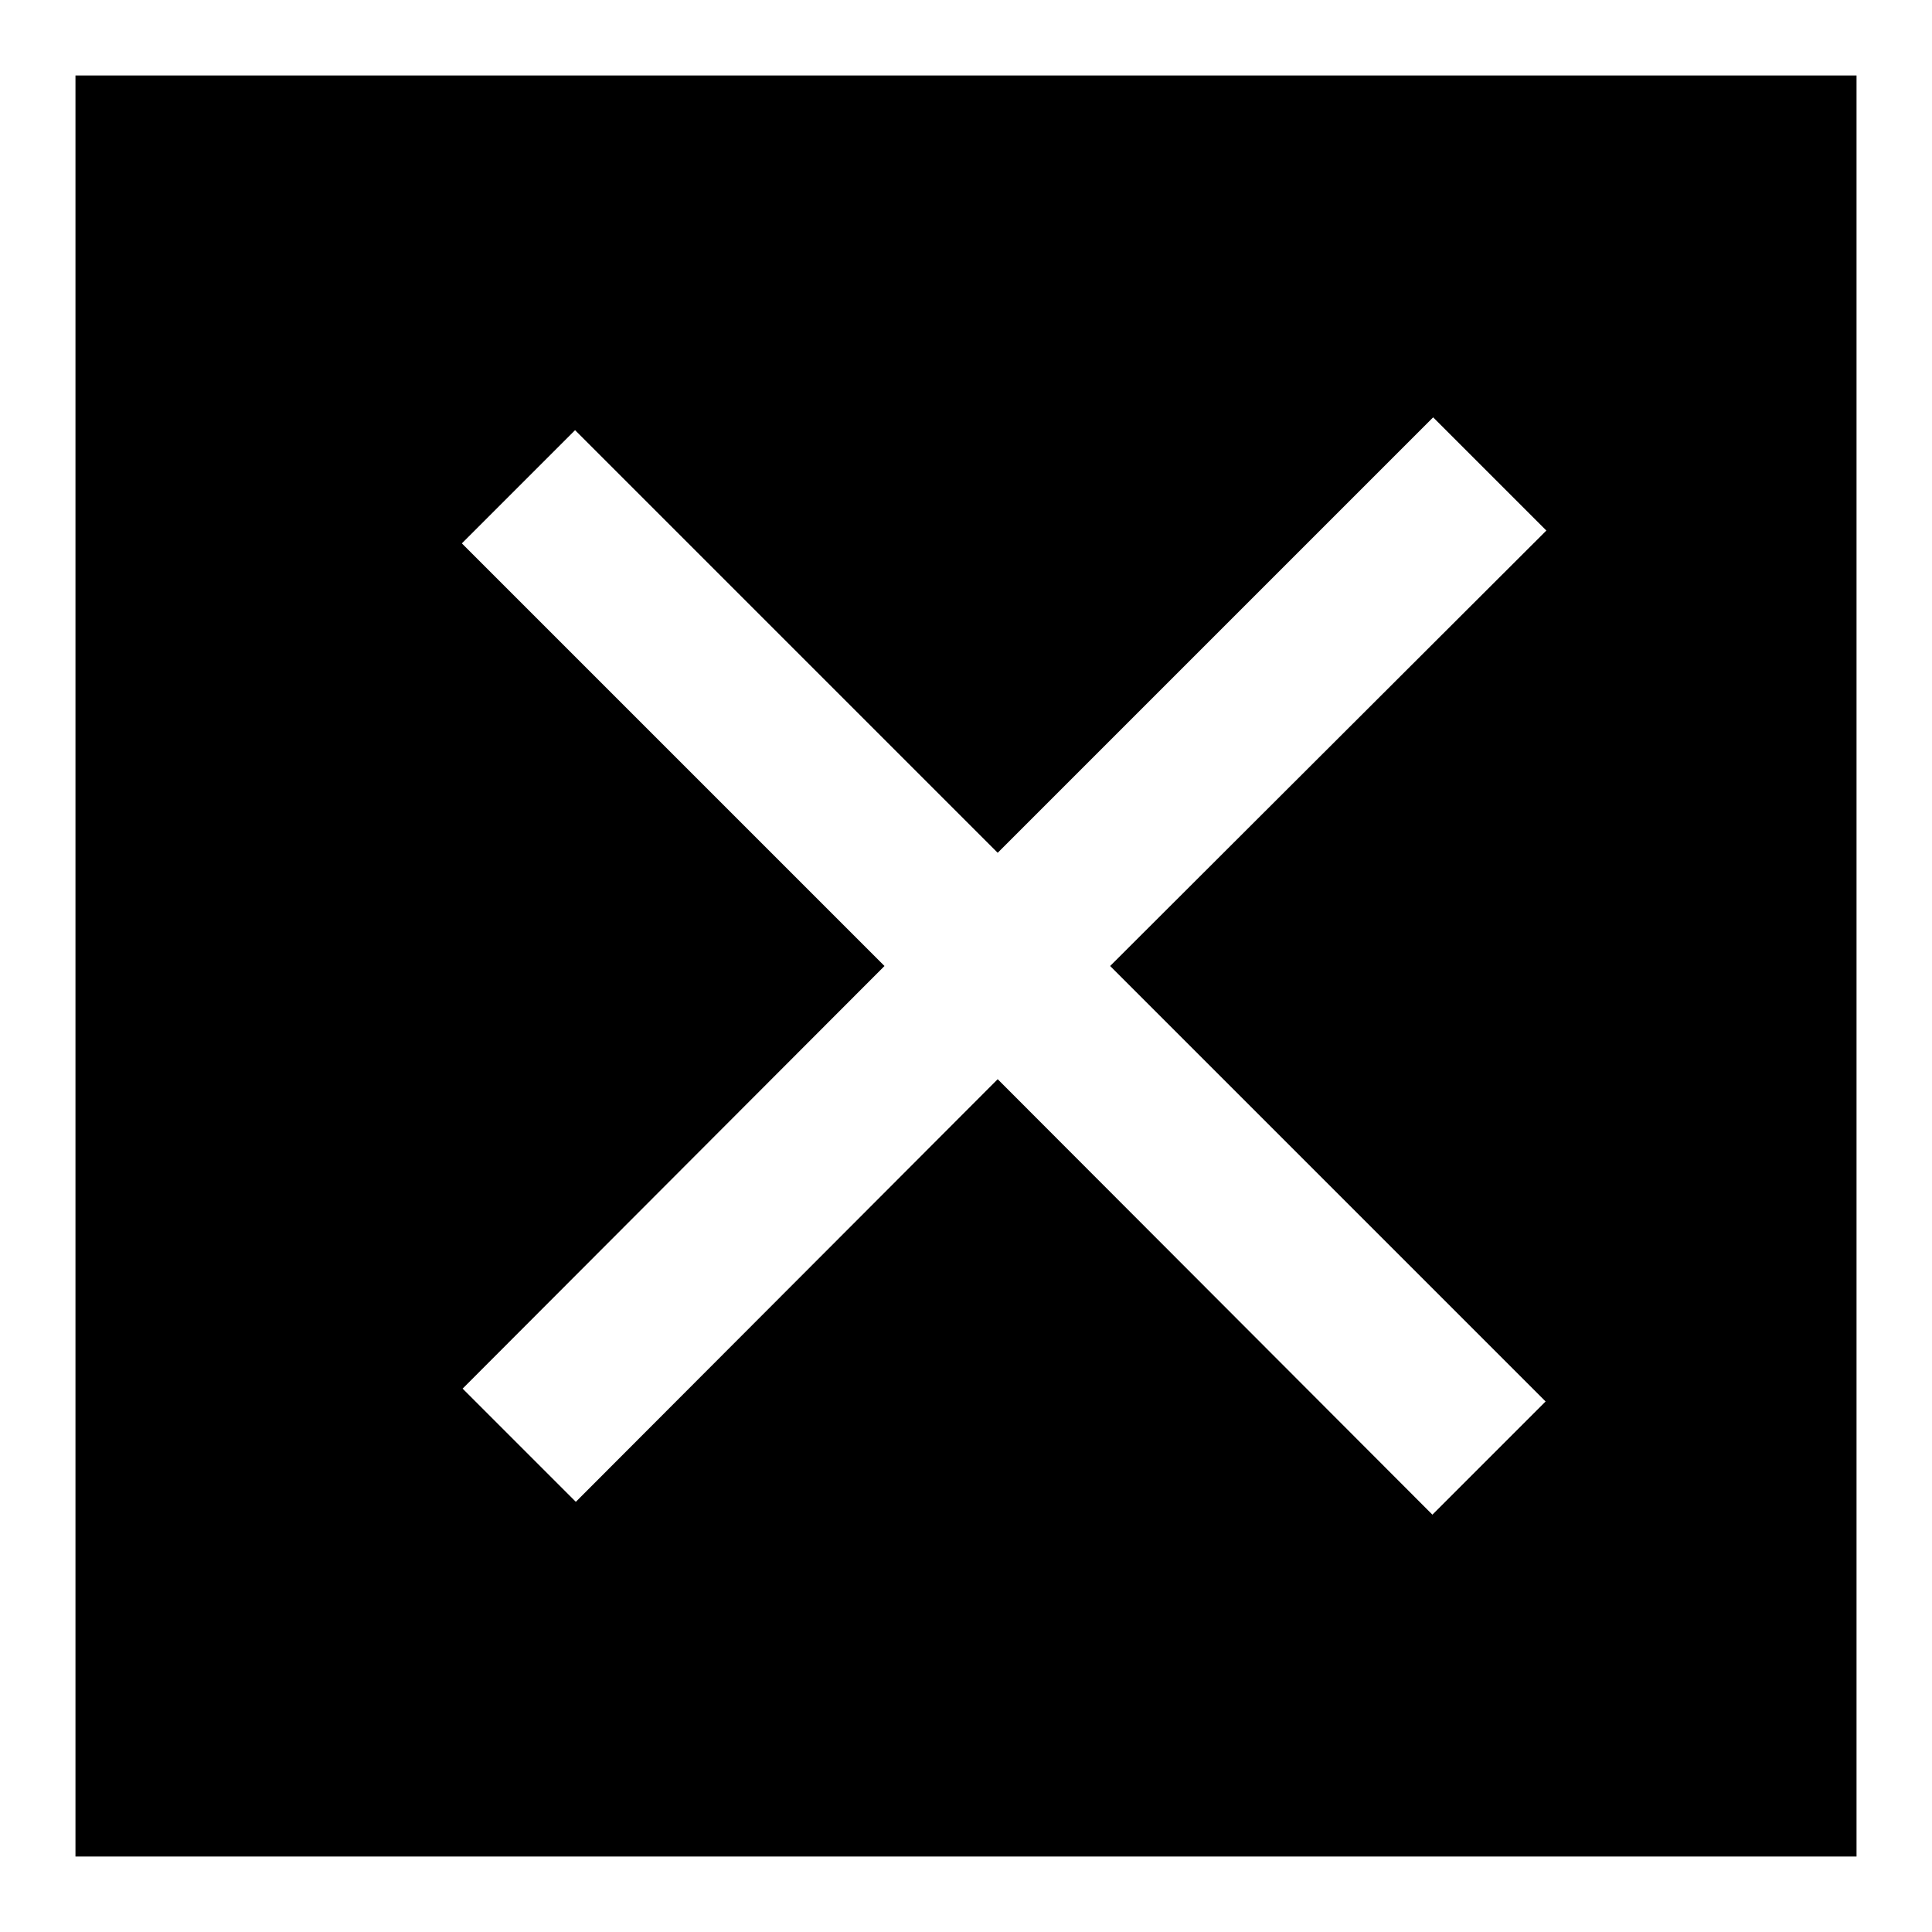
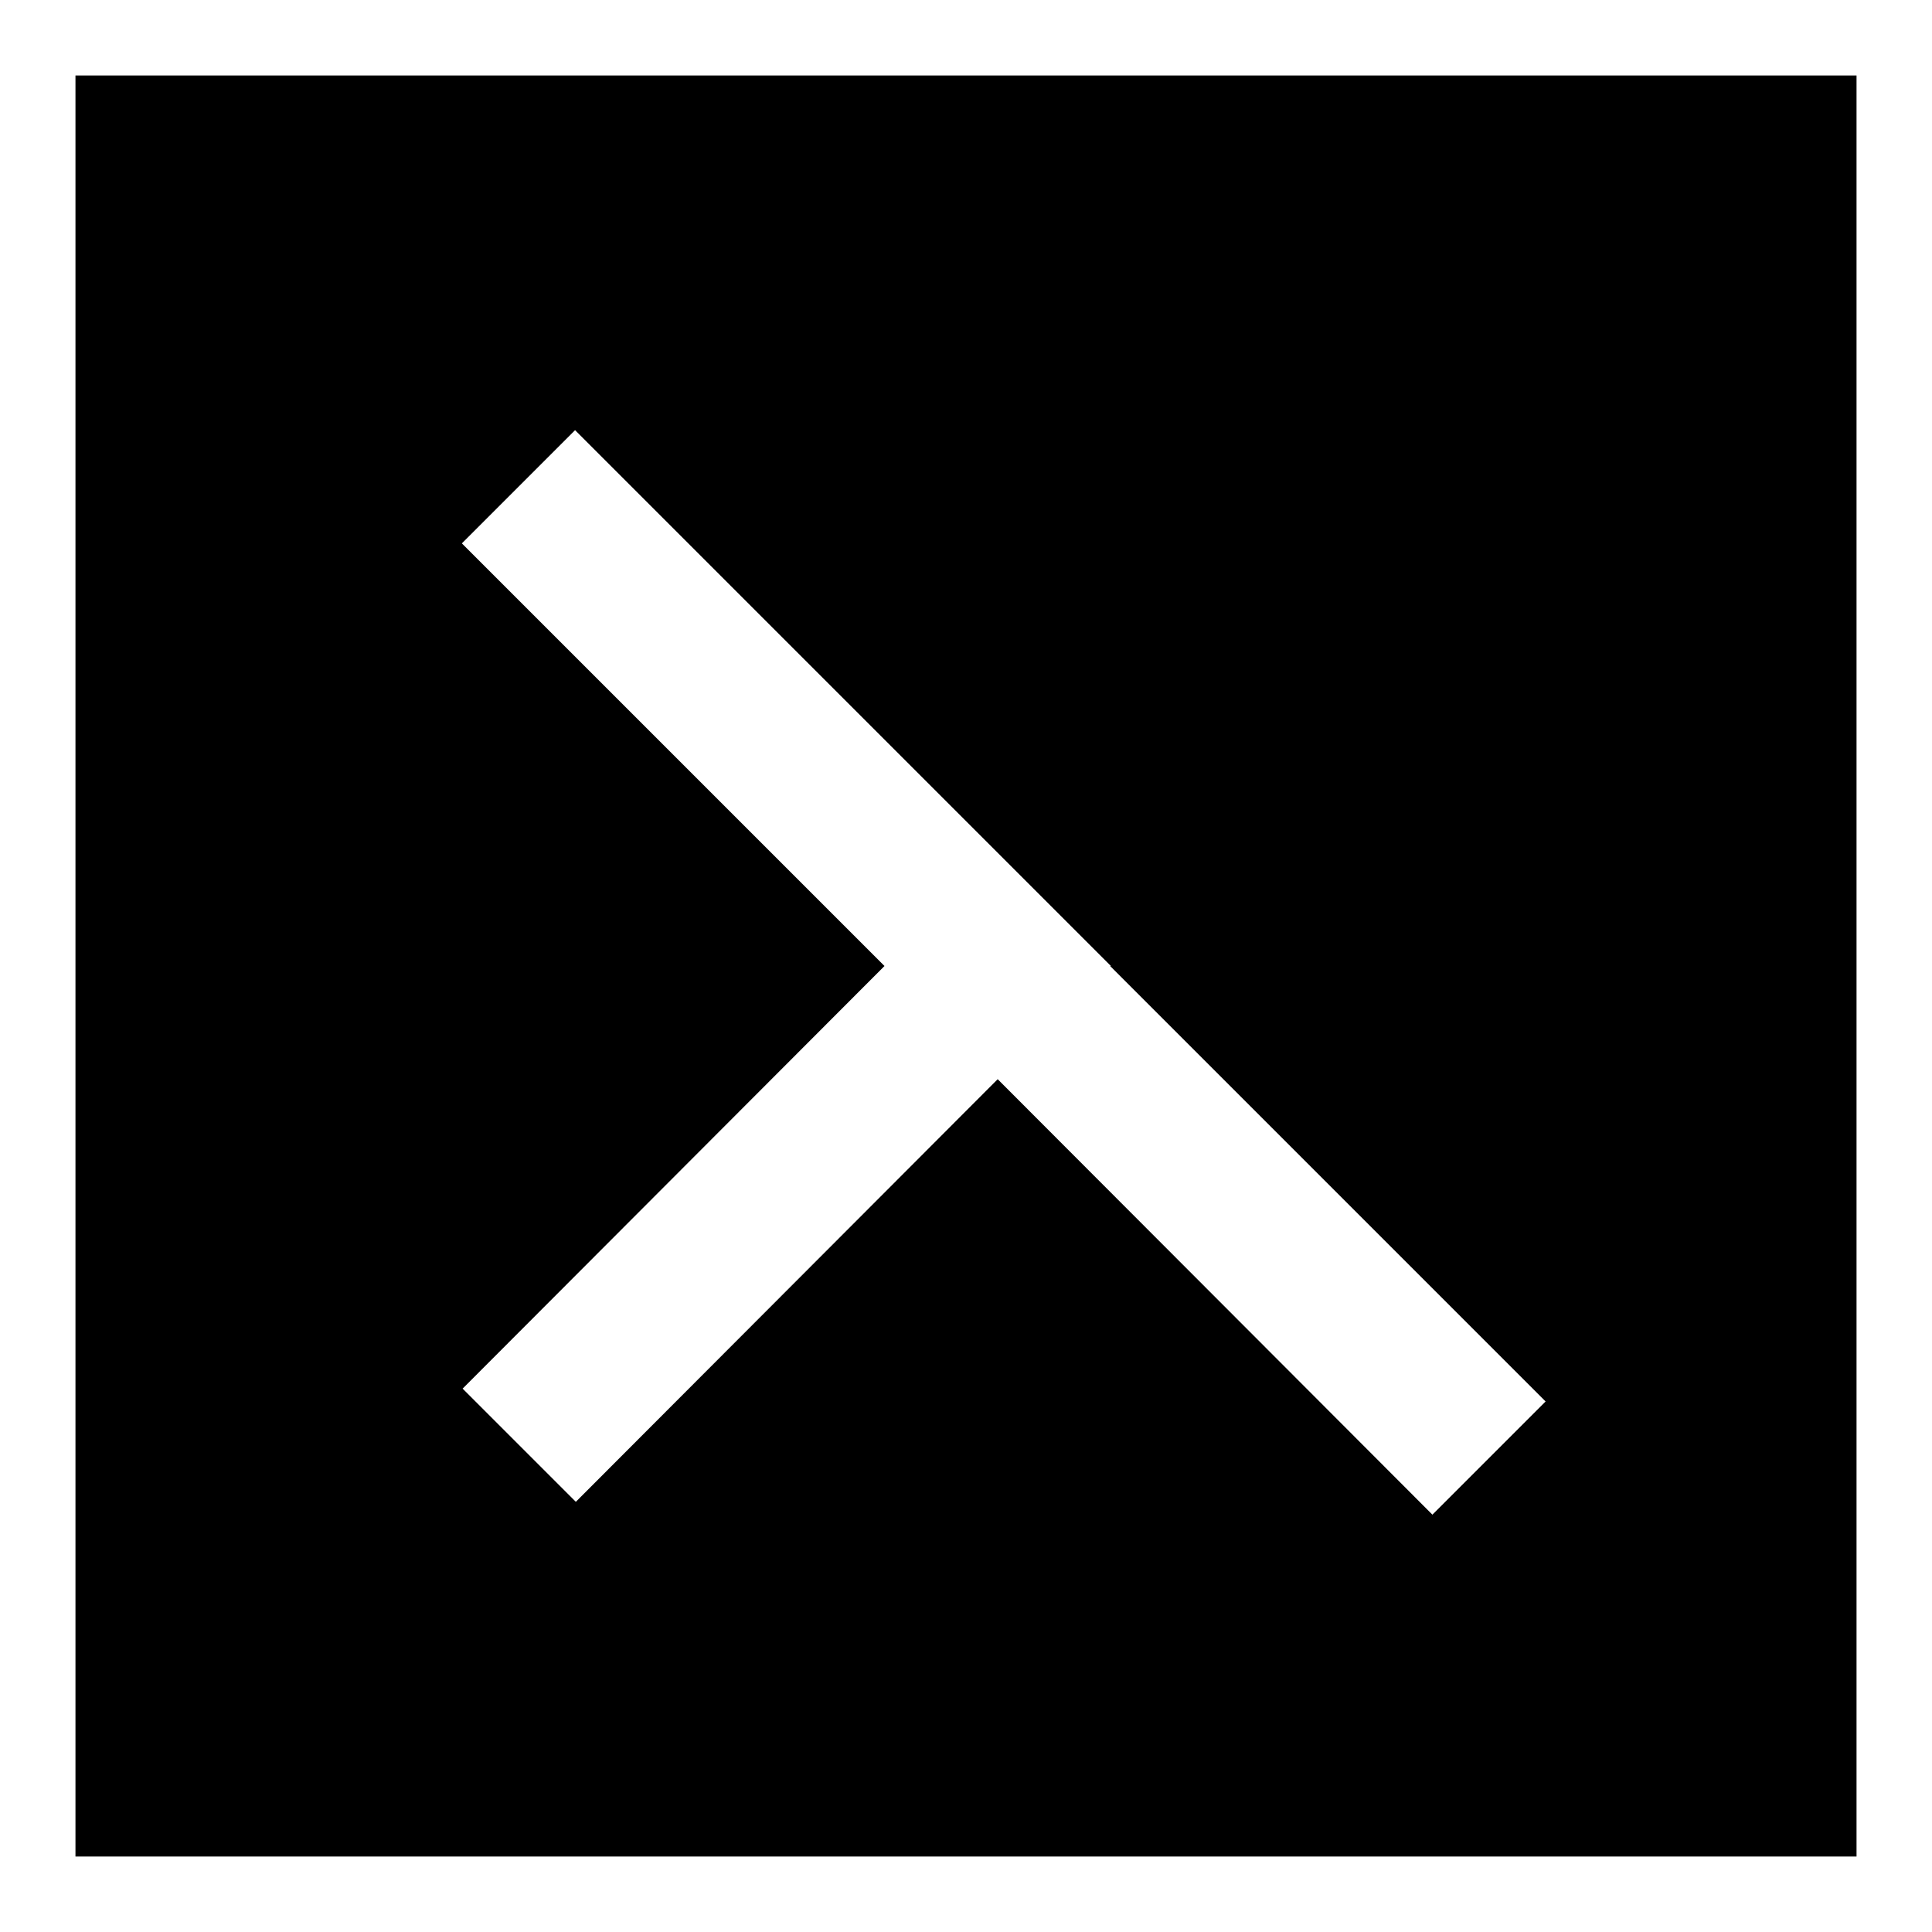
<svg xmlns="http://www.w3.org/2000/svg" version="1.1" x="0px" y="0px" viewBox="0 0 256 256" enable-background="new 0 0 256 256" xml:space="preserve">
  <g>
    <g>
-       <path fill="#000000" d="M10,10v236h236V10H10z M204.8,185.7l-15,15L132.2,143l-55.9,56l-15-15l55.9-56l-56-56l15-15l56,56l57.7-57.7l15,15L147.1,128L204.8,185.7z" />
+       <path fill="#000000" d="M10,10v236h236V10H10z M204.8,185.7l-15,15L132.2,143l-55.9,56l-15-15l55.9-56l-56-56l15-15l56,56l15,15L147.1,128L204.8,185.7z" />
    </g>
  </g>
</svg>